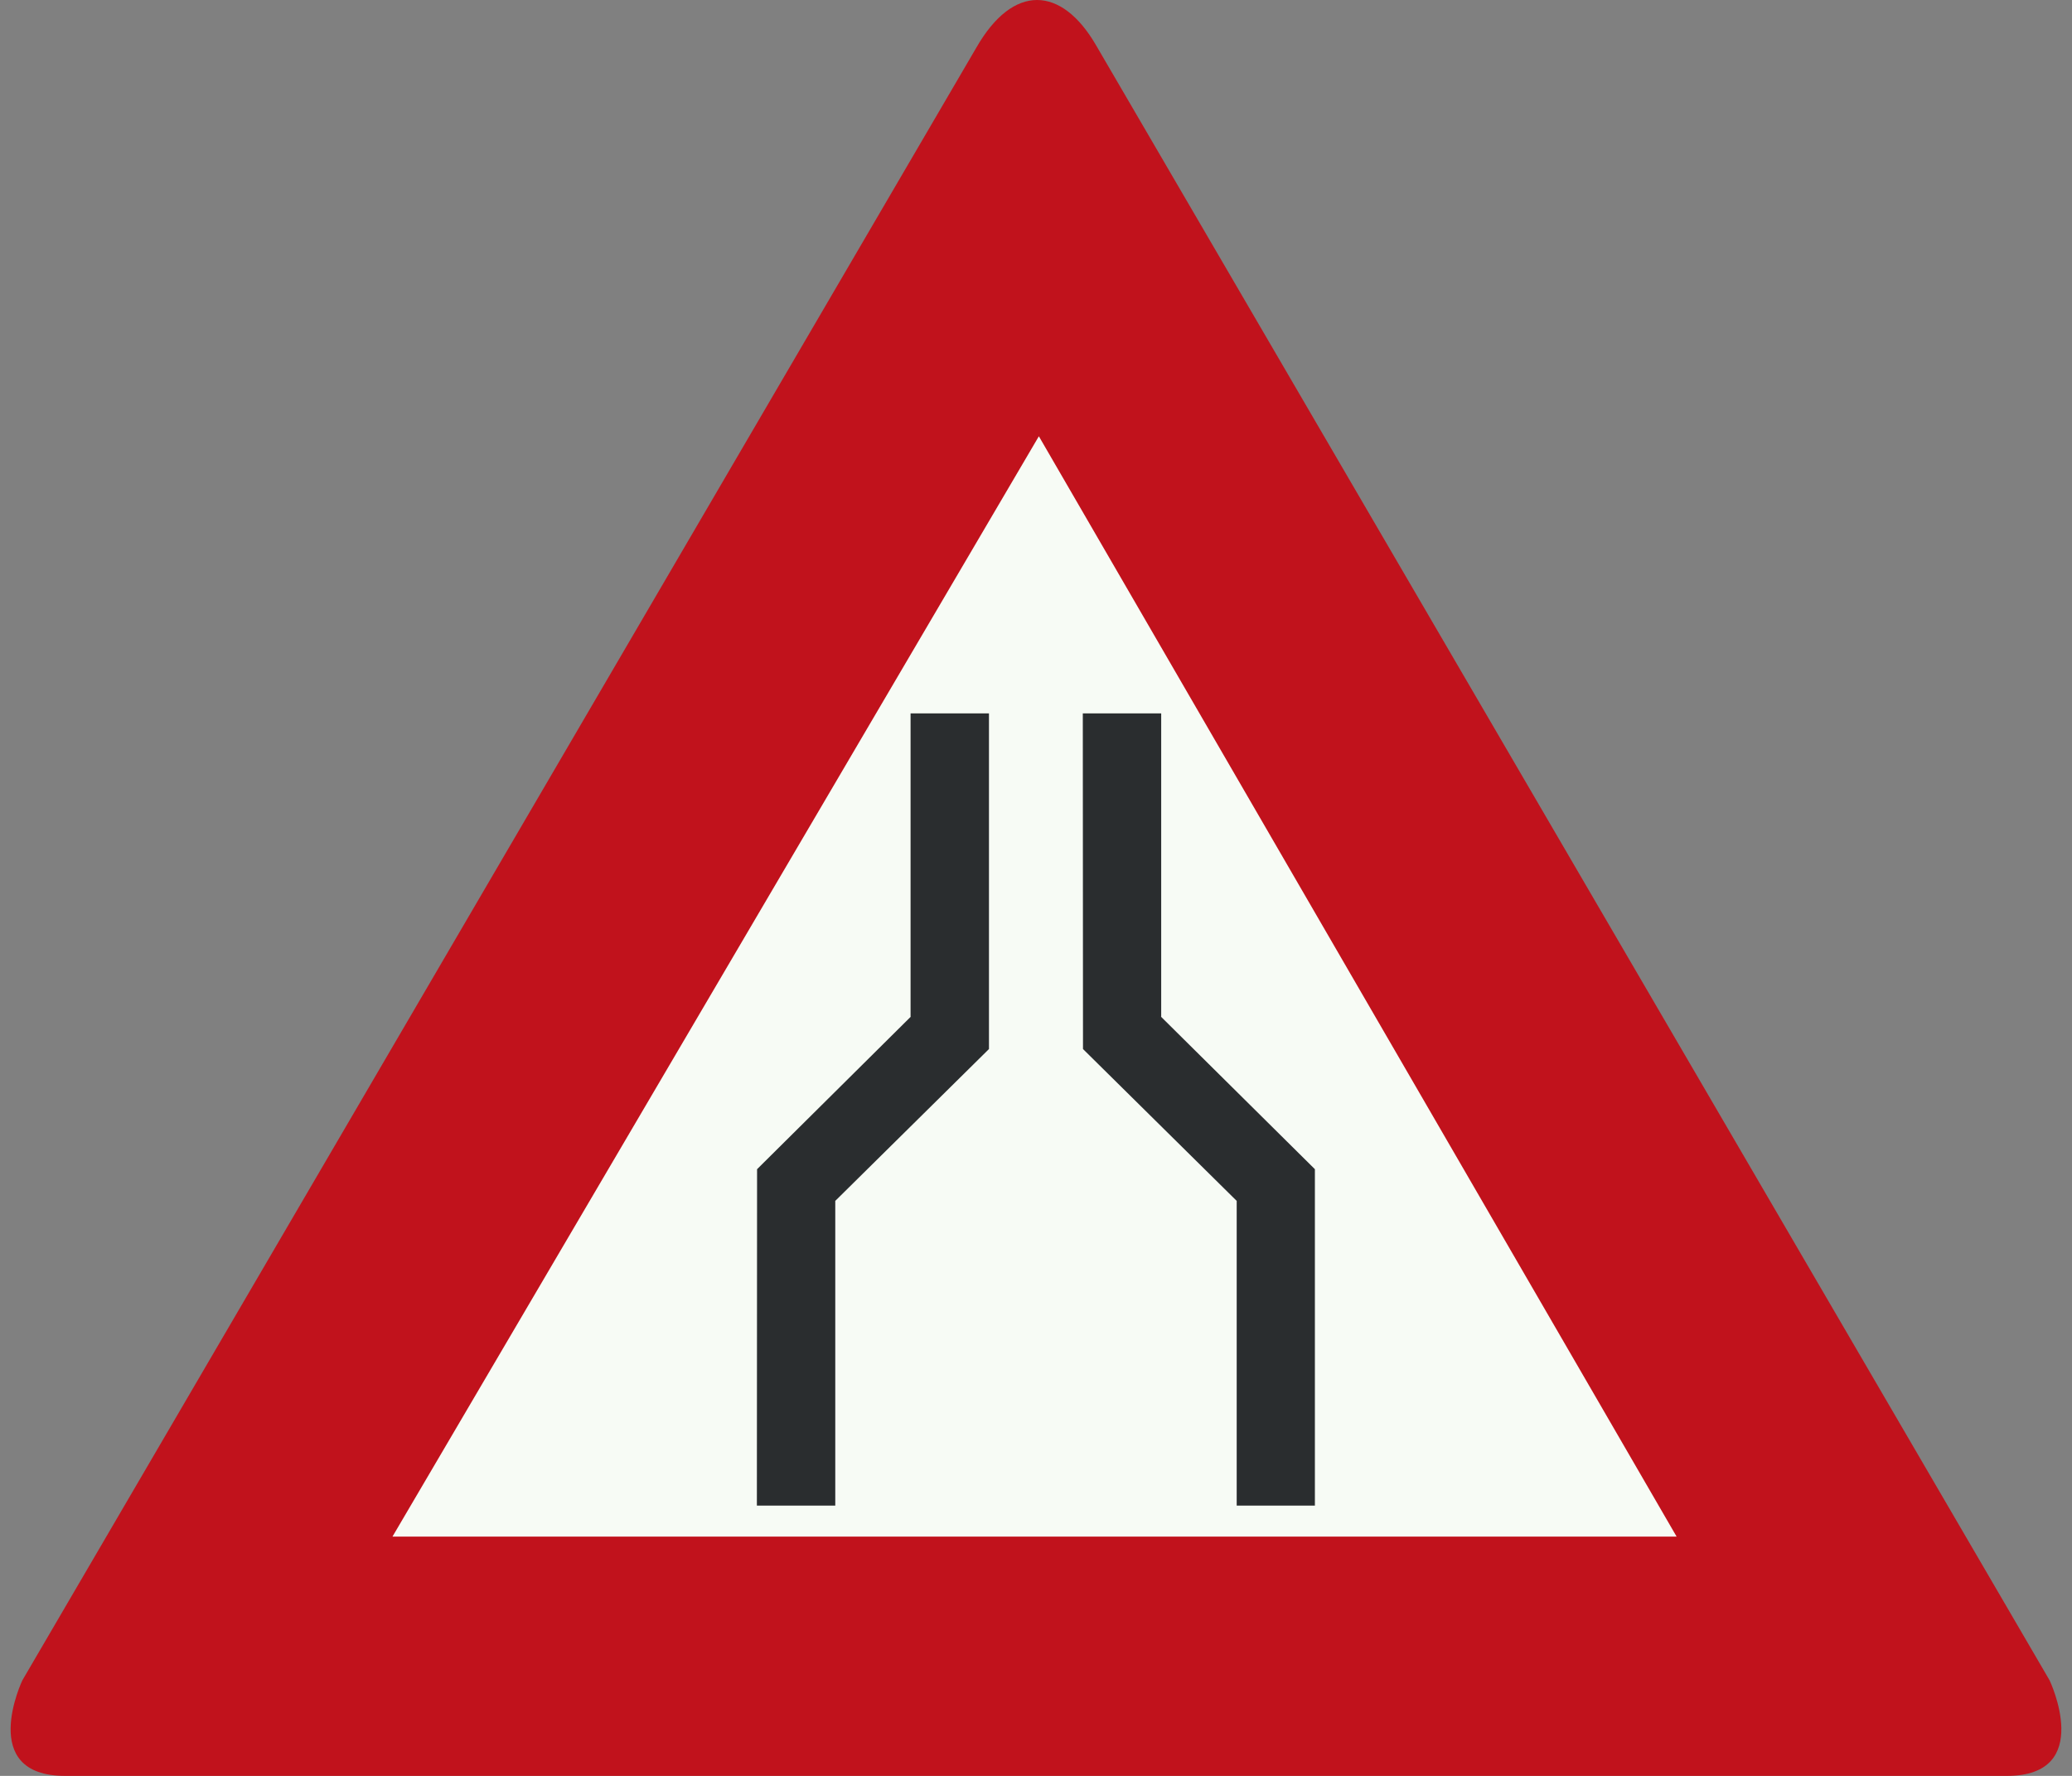
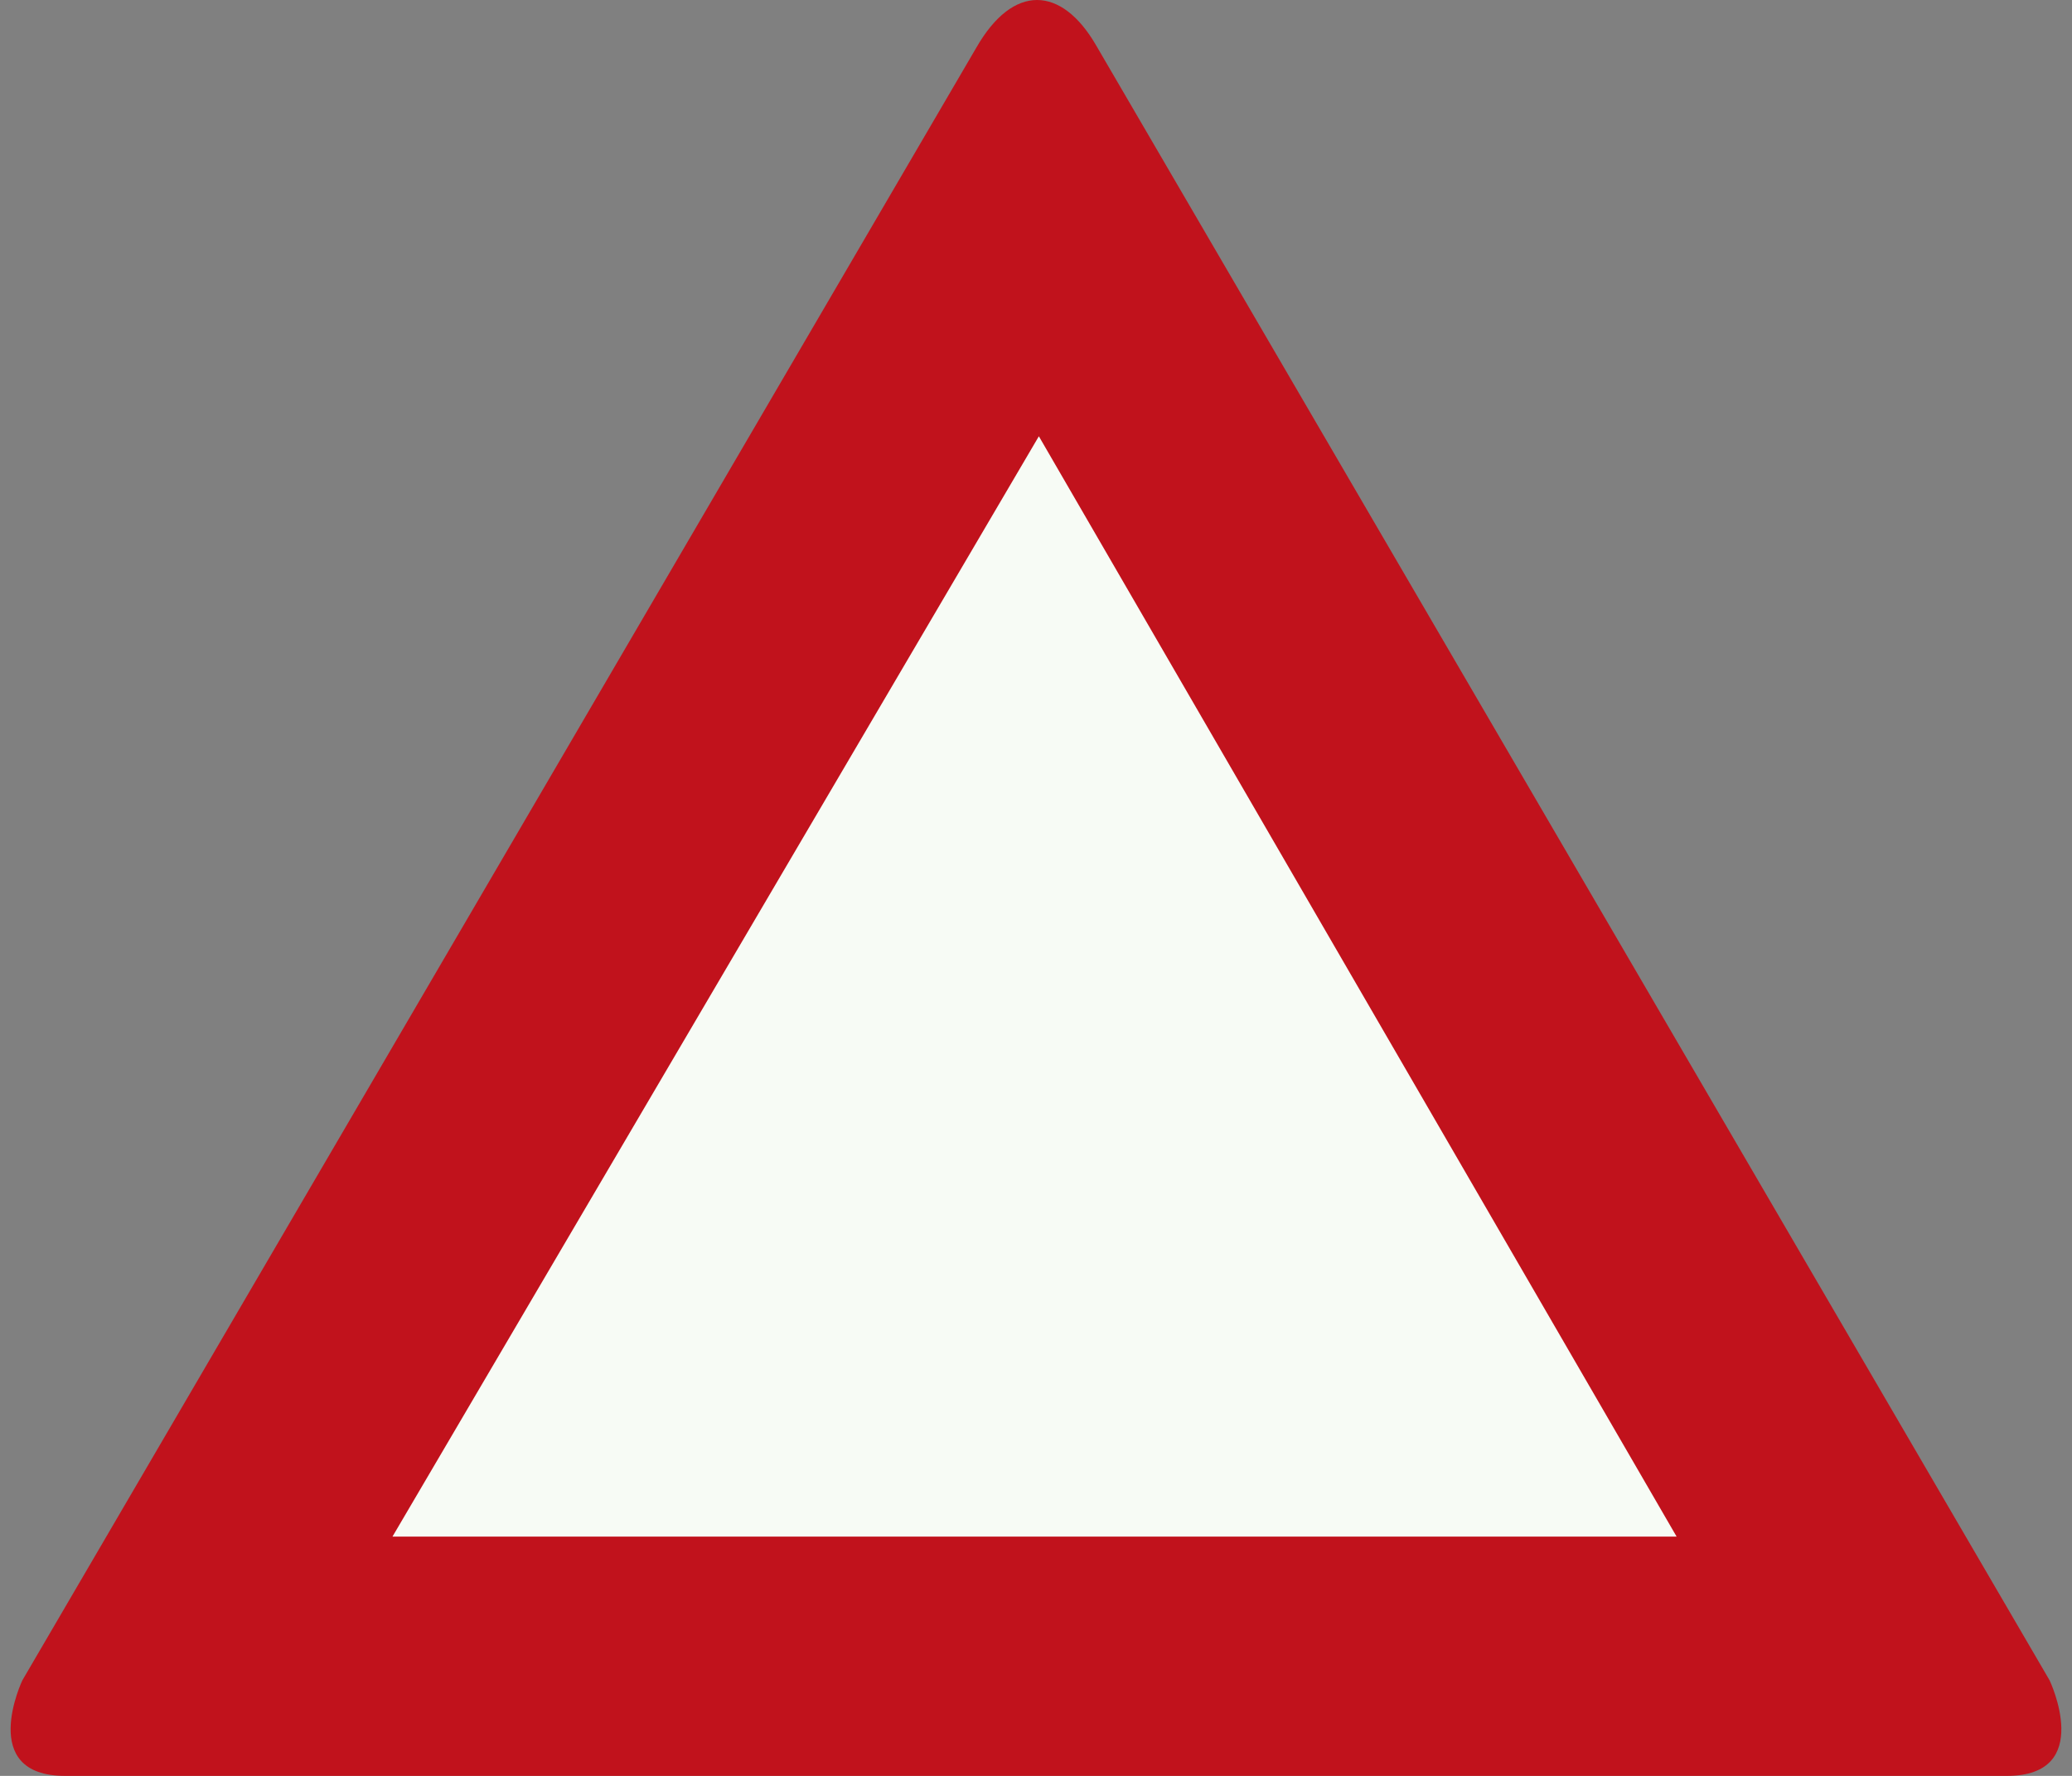
<svg xmlns="http://www.w3.org/2000/svg" id="Nederlands_verkeersbord_J17" width="350" height="300" viewBox="0 0 350 300" version="1.1">
  <rect x="0" y="0" width="350" height="300" fill="#808080" stroke="none" />
  <path id="rode_driehoek" fill="#c1121c" d="M 11,300 C 11,300 27.82,300 11,300 C -3.917,300 3.78,283.853 3.78,283.853 L 164.907,8.074 C 164.907,8.074 161.401,14.191 164.907,8.074 C 171.16,-2.853 179.311,-2.372 185.119,7.602 L 346.212,283.853 C 346.212,283.853 353.917,300 339,300 C 322.172,300 339,300 339,300 L 11,300" />
  <path id="witte_driehoek" fill="#f7fbf5" d="M 175.483,73.698 L 283.209,259.576 L 66.297,259.576 L 175.483,73.698" />
-   <path id="zwart_symbool" fill="#2a2d2f" d="M 141.093,202.866 L 141.093,254.341 L 127.851,254.341 L 127.884,197.512 L 153.846,171.754 L 153.813,171.729 L 153.813,120.51 L 167.055,120.51 L 167.055,177.215 L 141.093,202.866 L 141.093,202.866 z M 208.901,202.866 L 208.901,254.341 L 222.11,254.341 L 222.11,197.512 L 196.115,171.754 L 196.148,171.729 L 196.148,120.51 L 182.906,120.51 L 182.939,177.215 L 208.901,202.866 L 208.901,202.866" />
</svg>